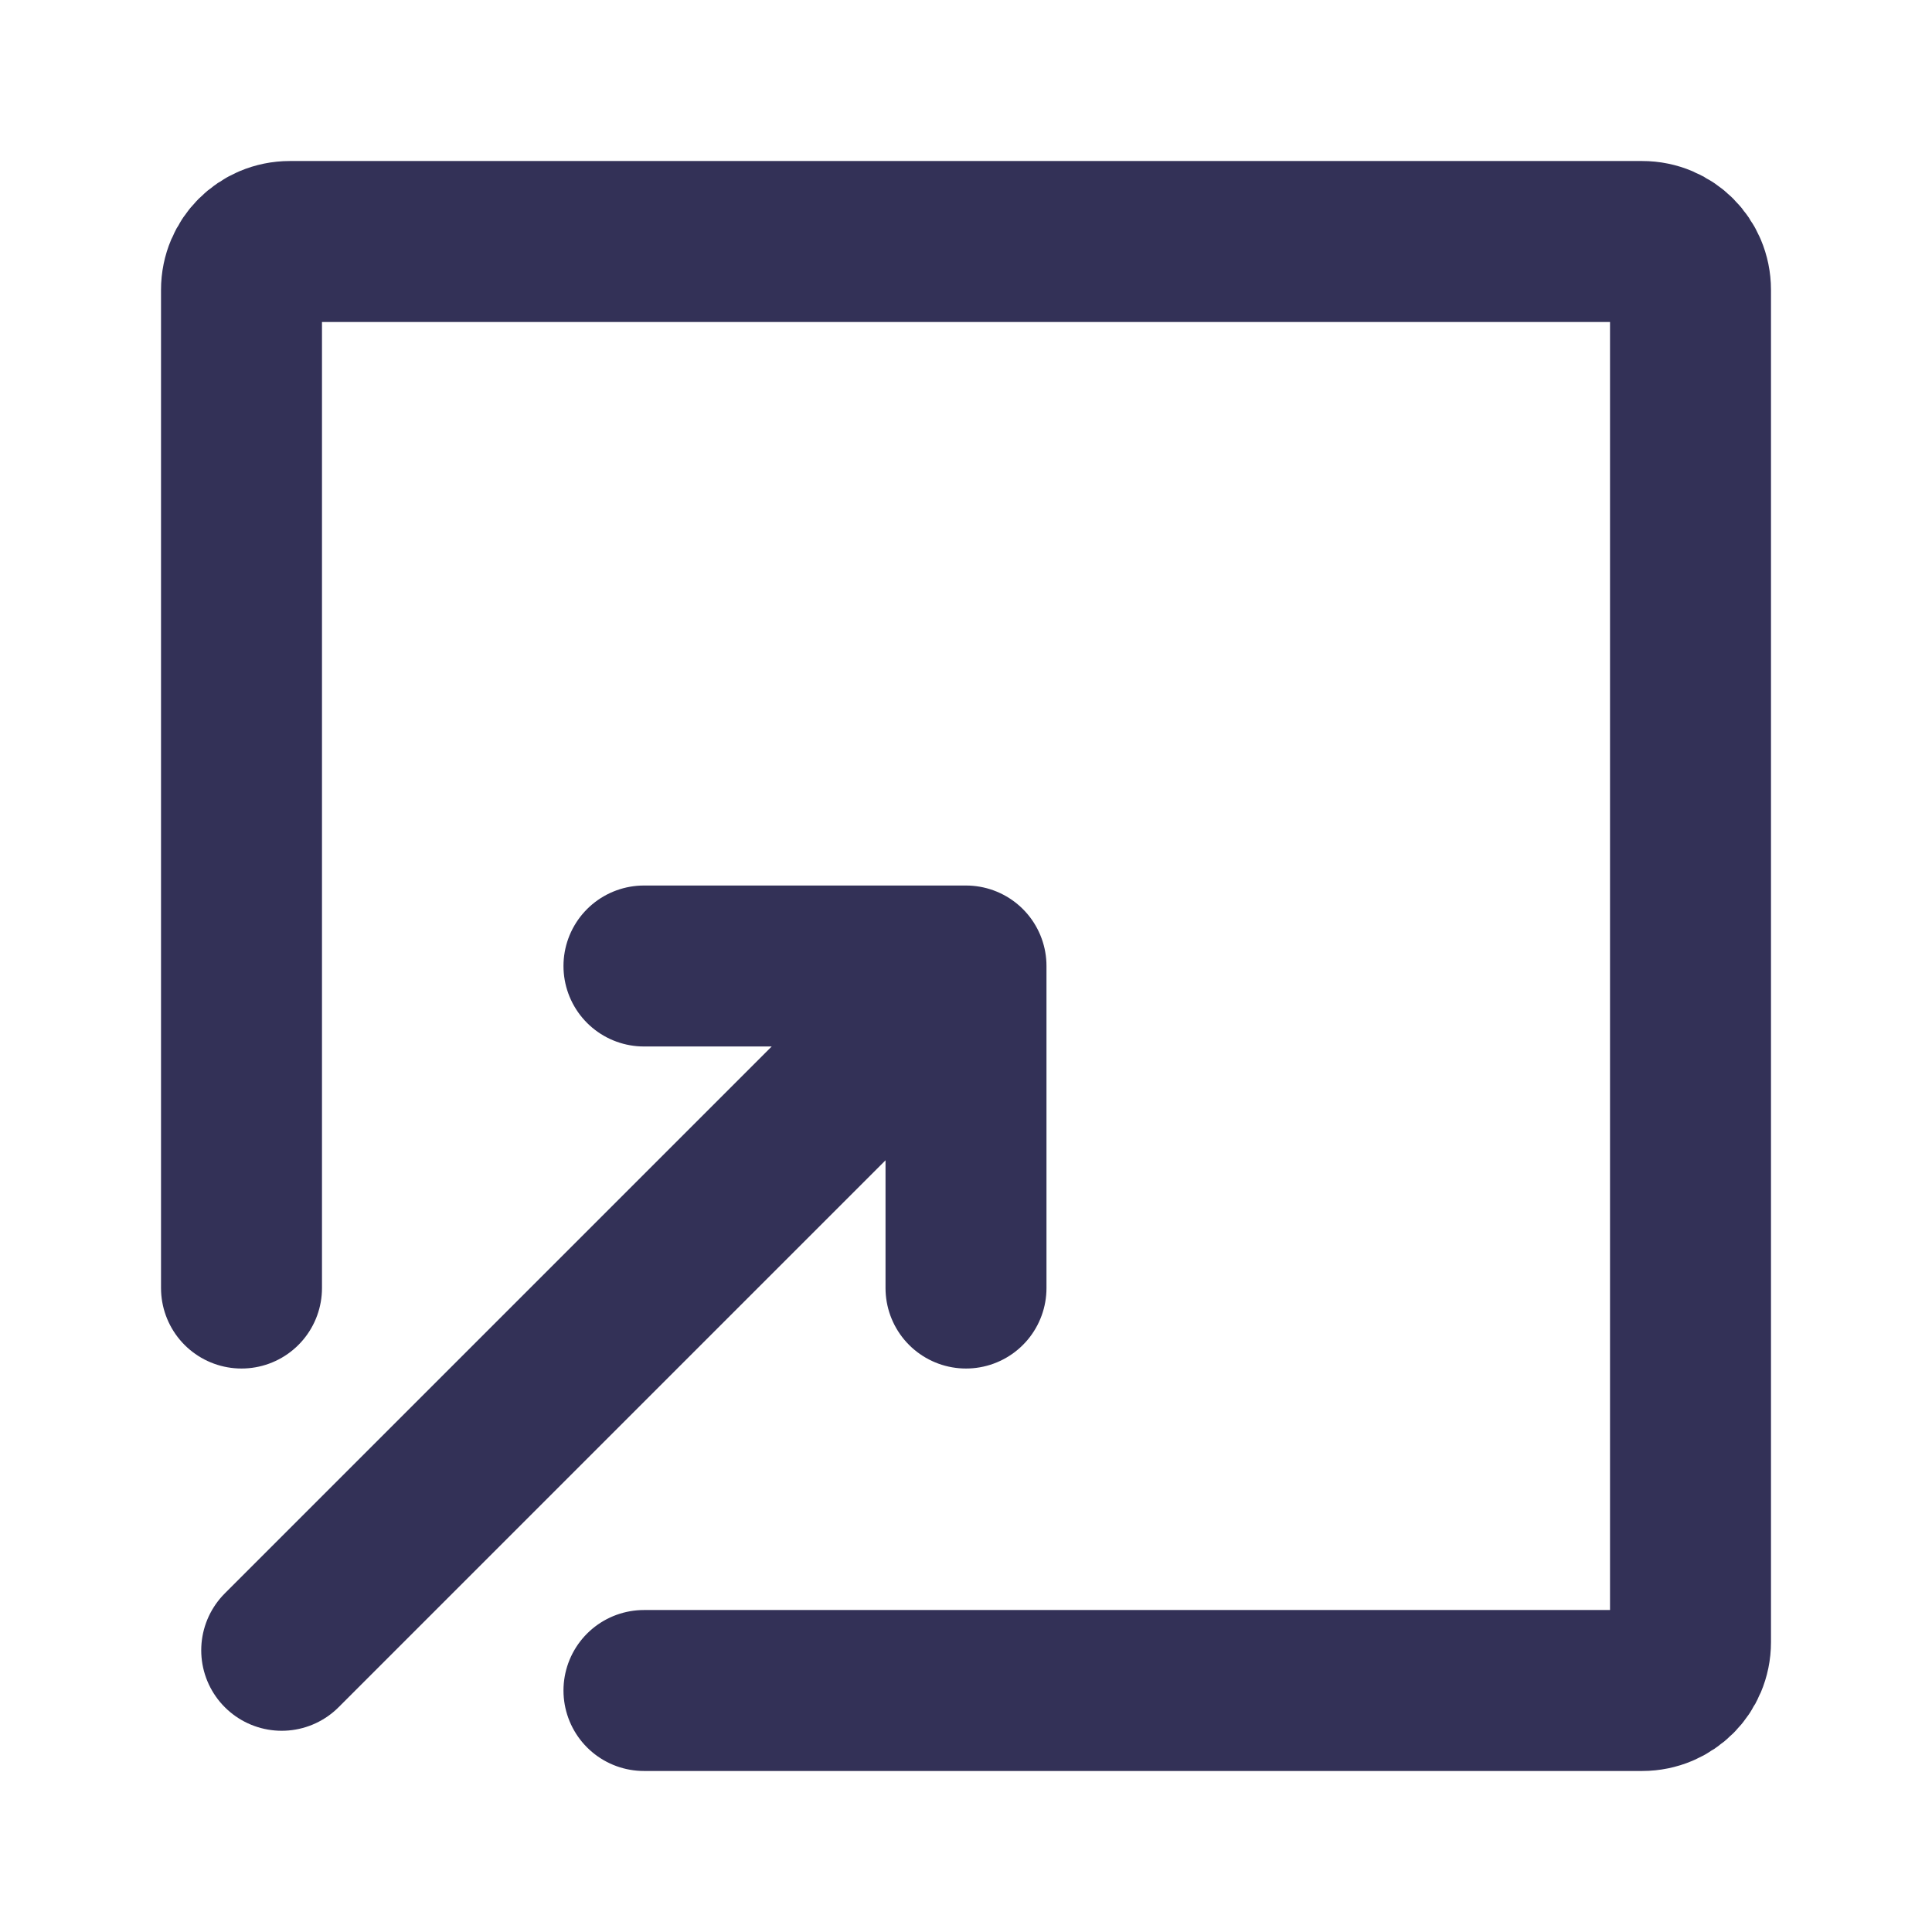
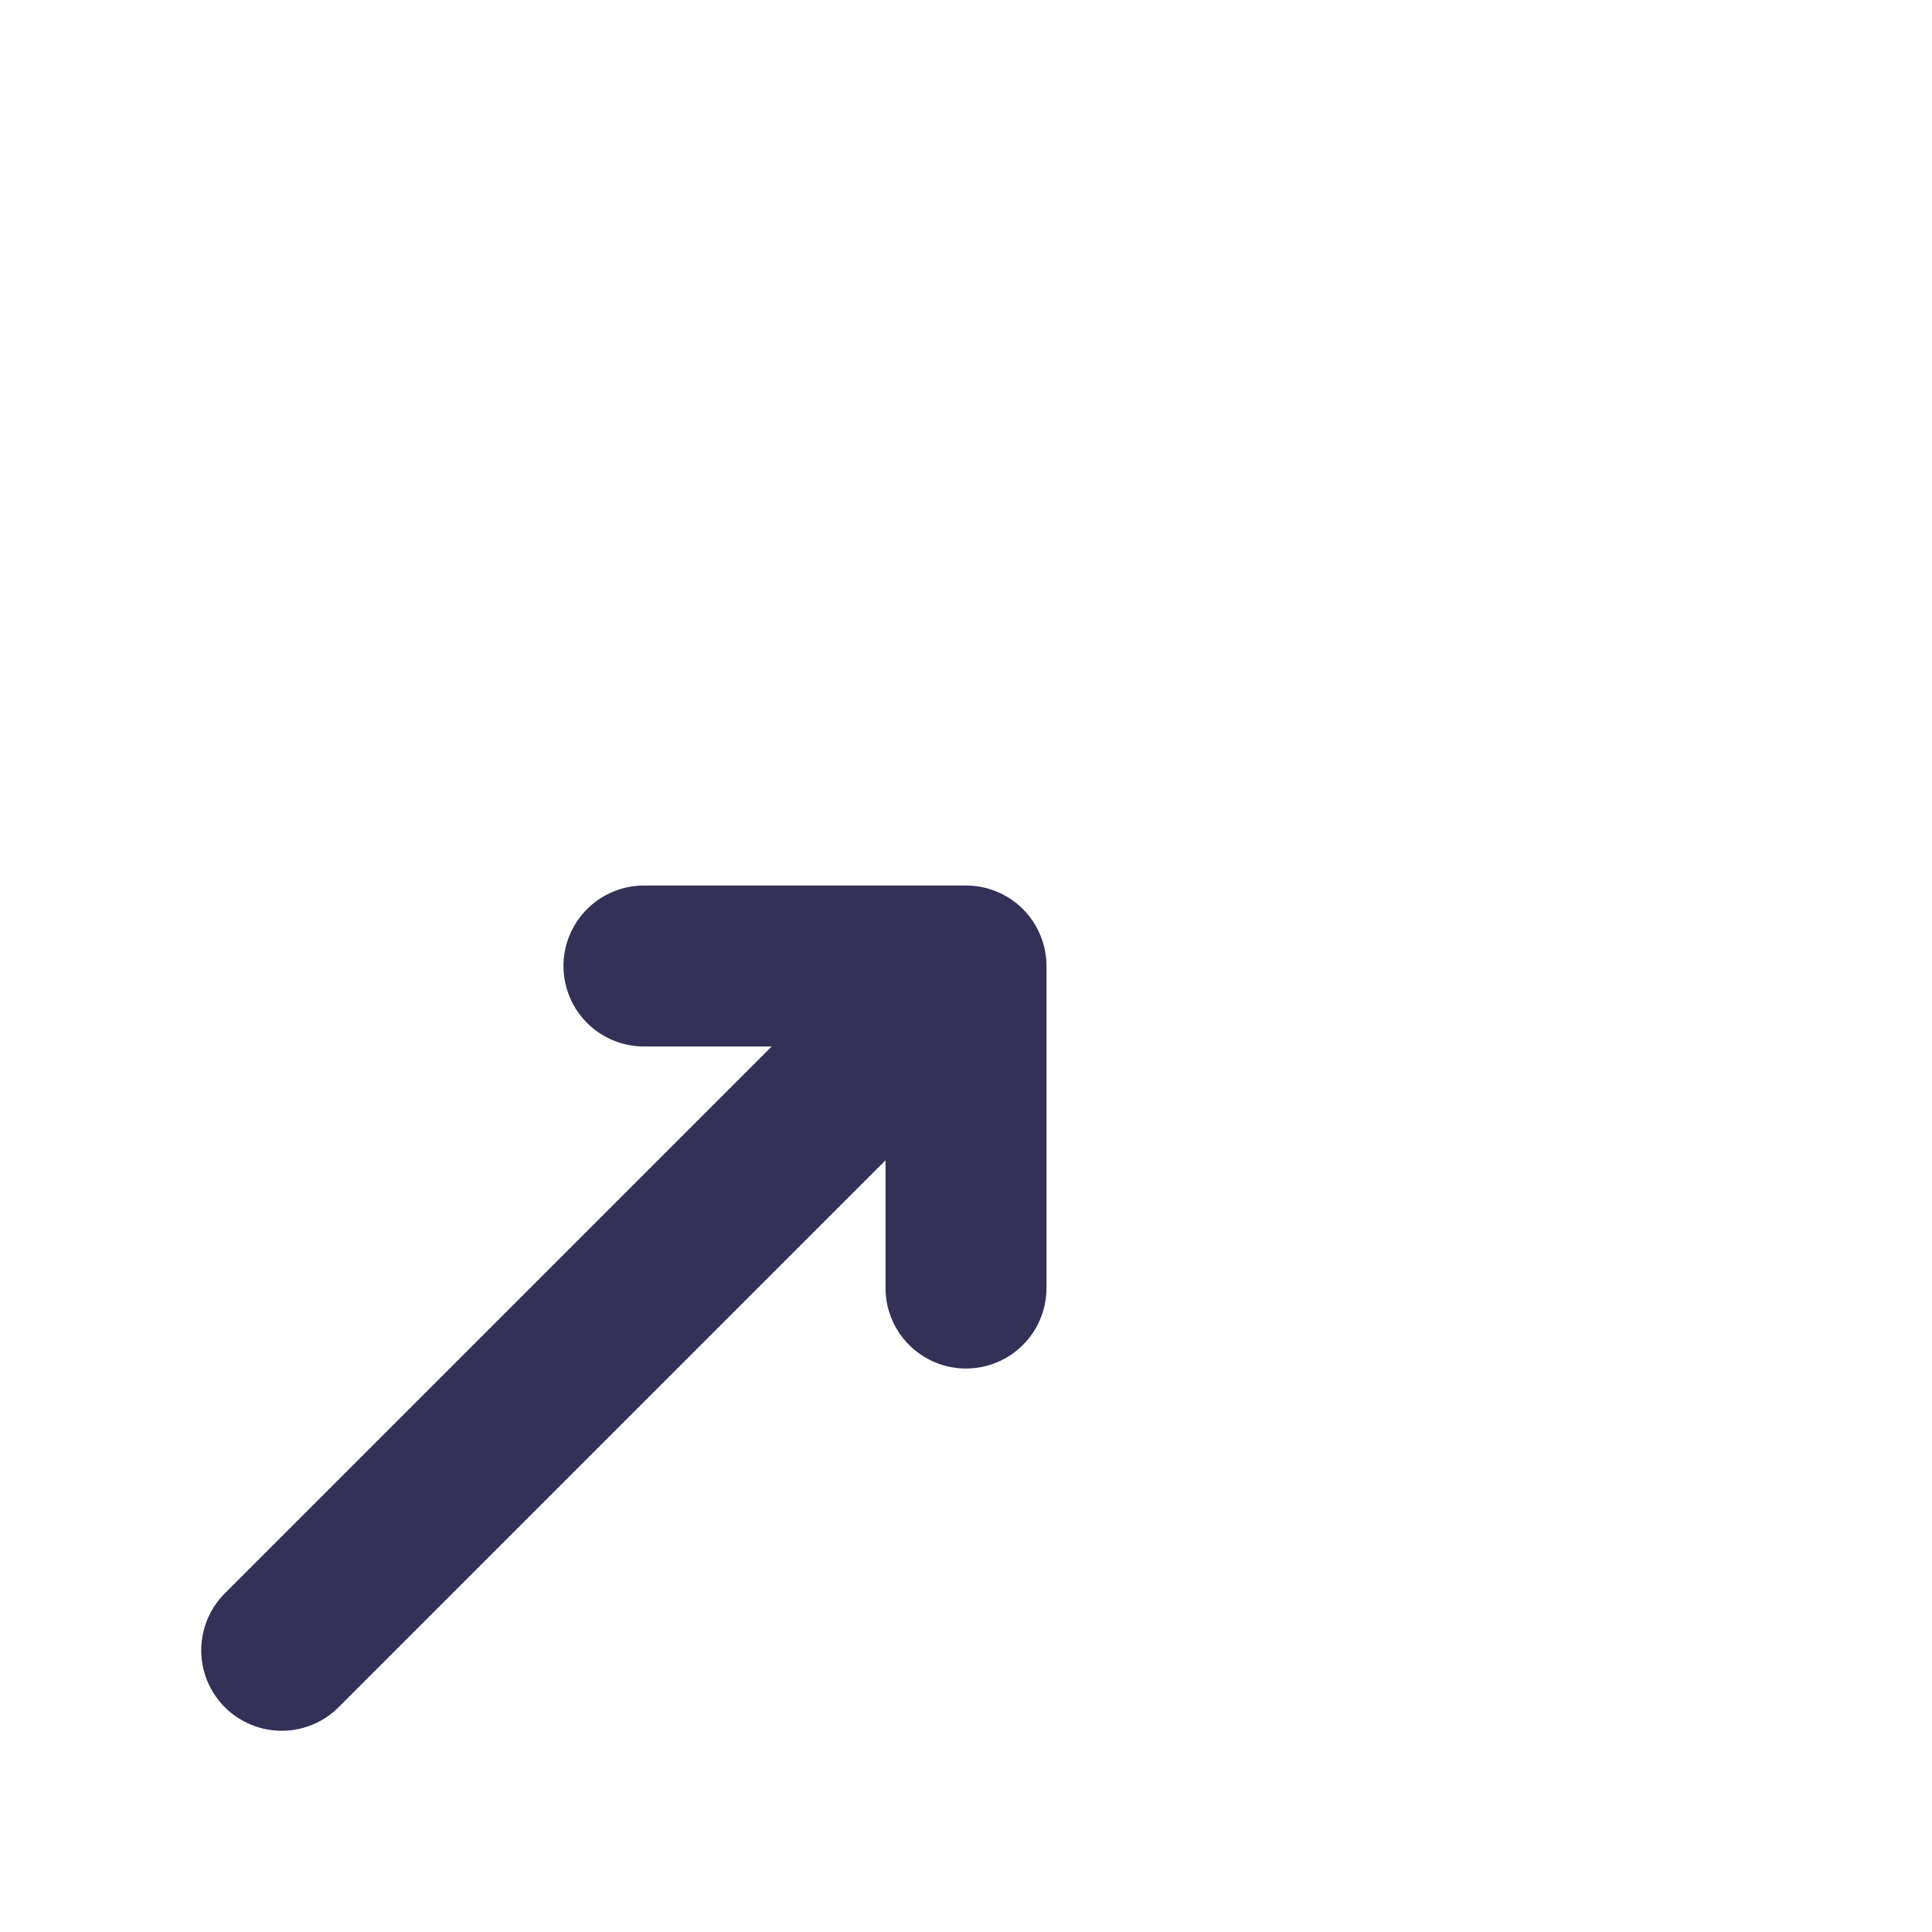
<svg xmlns="http://www.w3.org/2000/svg" width="16" height="16" viewBox="0 0 16 16" fill="none">
-   <path d="M5.333 14H13.6C13.821 14 14 13.821 14 13.6V2.4C14 2.179 13.821 2 13.6 2H2.4C2.179 2 2 2.179 2 2.4V10.667" stroke="#333157" stroke-width="1.333" stroke-linecap="round" stroke-linejoin="round" />
  <path d="M2.333 13.667L8 8M8 8V10.667M8 8H5.333" stroke="#333157" stroke-width="1.333" stroke-linecap="round" stroke-linejoin="round" />
</svg>